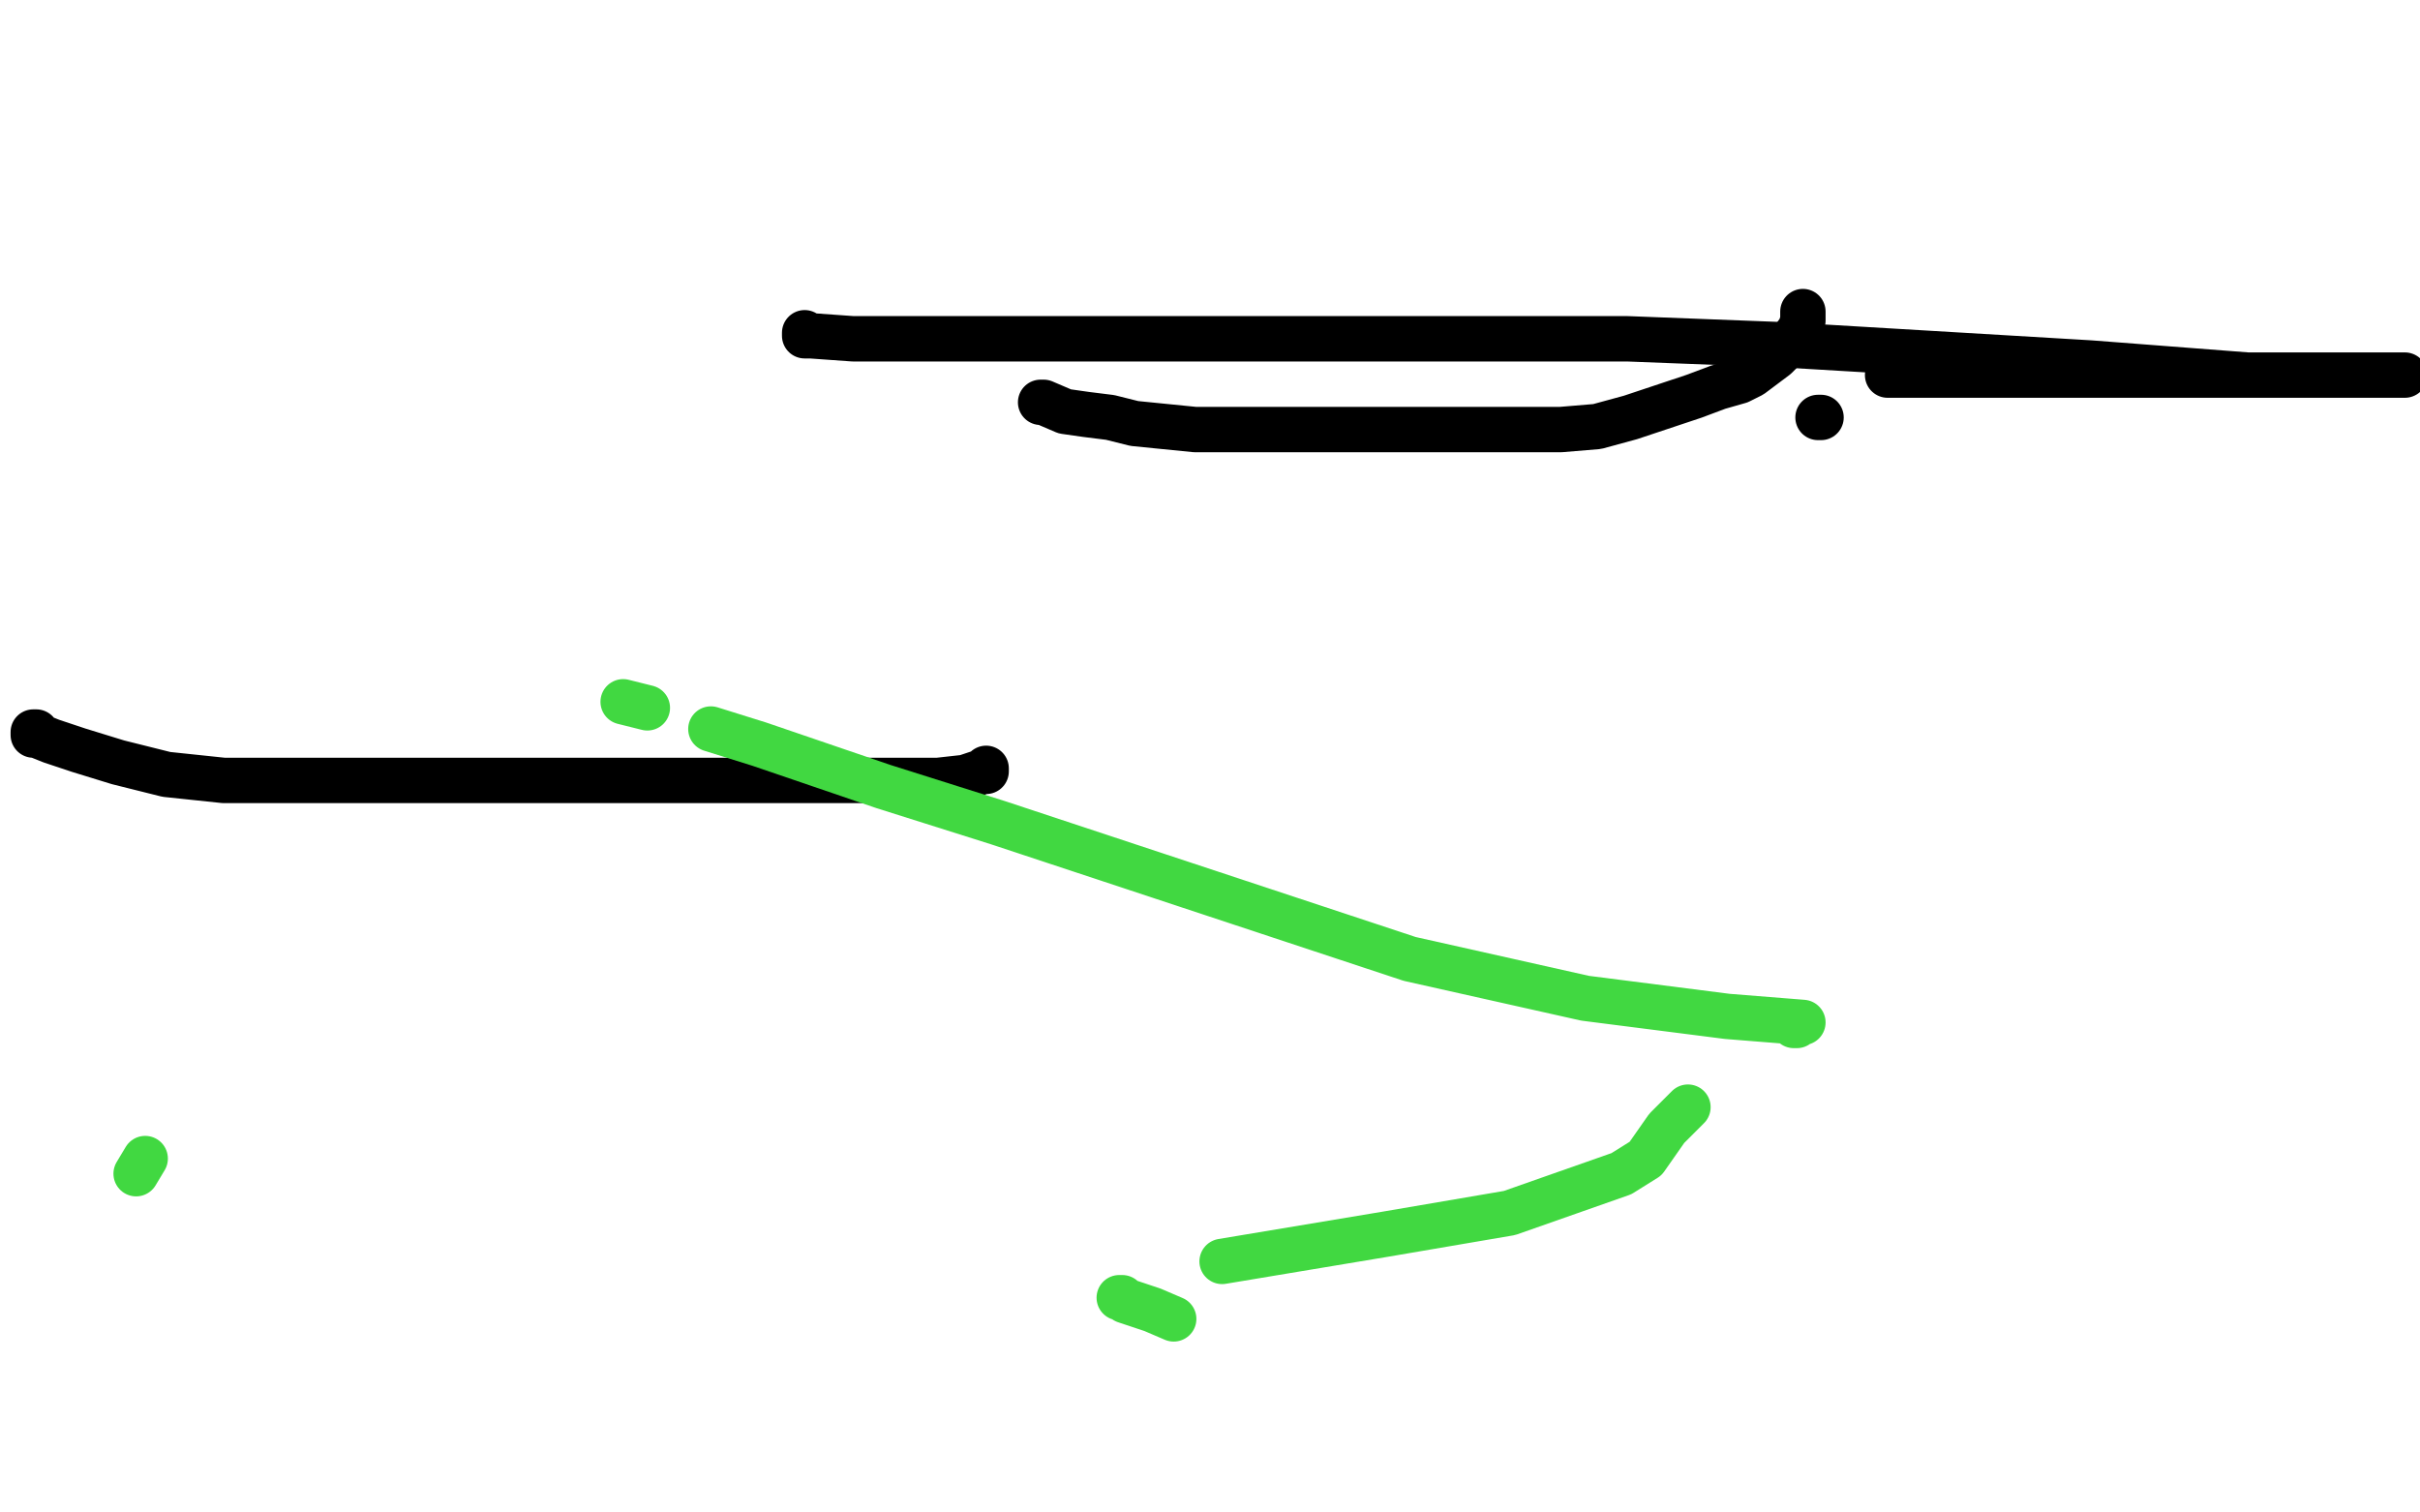
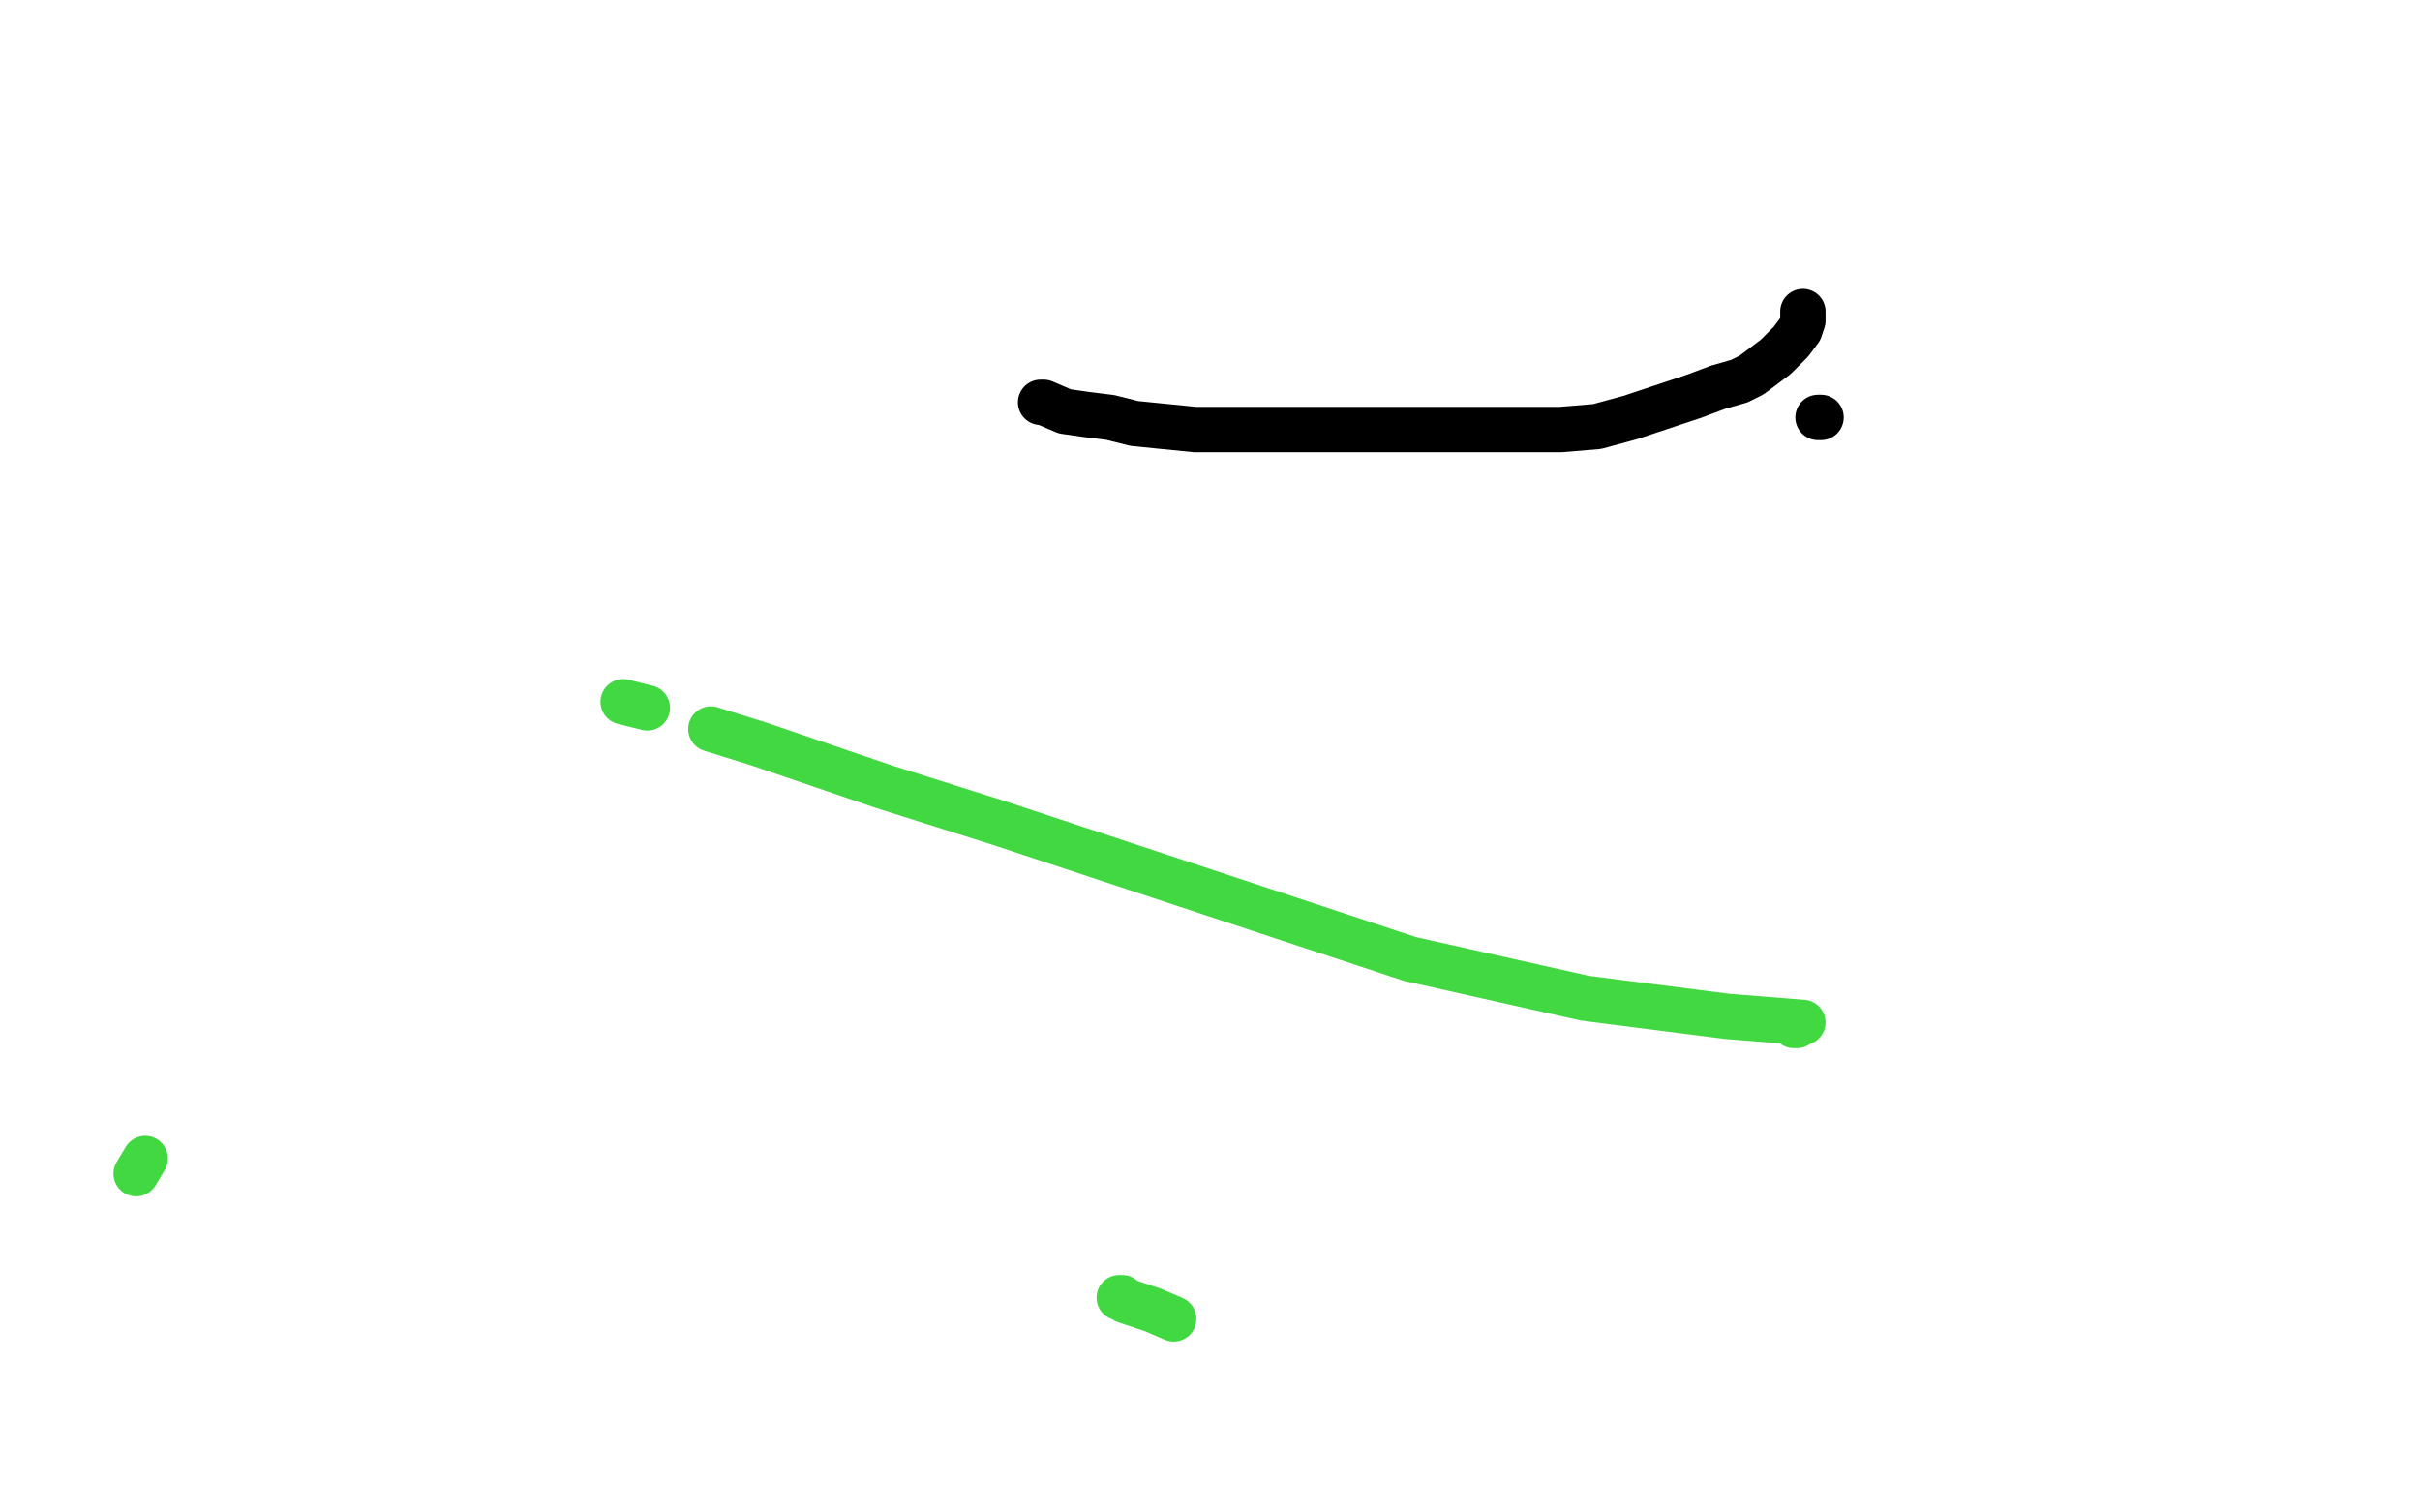
<svg xmlns="http://www.w3.org/2000/svg" width="800" height="500" version="1.1" style="stroke-antialiasing: false">
  <desc>This SVG has been created on https://colorillo.com/</desc>
  <rect x="0" y="0" width="800" height="500" style="fill: rgb(255,255,255); stroke-width:0" />
-   <polyline points="326,254 326,255 326,255 325,255 325,255 319,257 319,257 310,258 310,258 298,258 298,258 260,258 260,258 238,258 238,258 216,258 216,258 194,258 194,258 167,258 167,258 134,258 134,258 102,258 102,258 74,258 74,258 55,256 55,256 39,252 39,252 26,248 26,248 17,245 17,245 12,243 12,243 11,243 11,243 11,242 12,242" style="fill: none; stroke: #000000; stroke-width: 15; stroke-linejoin: round; stroke-linecap: round; stroke-antialiasing: false; stroke-antialias: 0; opacity: 1.0" />
  <polyline points="596,103 596,104 596,104 596,106 596,106 595,109 595,109 592,113 592,113 590,115 590,115 587,118 587,118 579,124 579,124 575,126 575,126 568,128 568,128 560,131 560,131 539,138 539,138 528,141 528,141 516,142 516,142 503,142 503,142 491,142 491,142 479,142 479,142 464,142 464,142 451,142 451,142 426,142 426,142 415,142 415,142 406,142 406,142 395,142 395,142 375,140 375,140 367,138 367,138 359,137 359,137 352,136 352,136 345,133 345,133 344,133 344,133" style="fill: none; stroke: #000000; stroke-width: 15; stroke-linejoin: round; stroke-linecap: round; stroke-antialiasing: false; stroke-antialias: 0; opacity: 1.0" />
-   <polyline points="266,110 266,111 266,111 268,111 268,111 282,112 282,112 293,112 293,112 306,112 306,112 356,112 356,112 392,112 392,112 435,112 435,112 538,112 538,112 590,114 590,114 691,120 691,120 743,124 743,124 795,124 795,124 753,124 722,124 715,124 699,124 691,124 674,124 658,124 651,124 639,124 635,124 629,124 626,124 624,124" style="fill: none; stroke: #000000; stroke-width: 15; stroke-linejoin: round; stroke-linecap: round; stroke-antialiasing: false; stroke-antialias: 0; opacity: 1.0" />
  <polyline points="602,138 601,138 601,138" style="fill: none; stroke: #000000; stroke-width: 15; stroke-linejoin: round; stroke-linecap: round; stroke-antialiasing: false; stroke-antialias: 0; opacity: 1.0" />
  <polyline points="206,232 214,234 214,234" style="fill: none; stroke: #41d841; stroke-width: 15; stroke-linejoin: round; stroke-linecap: round; stroke-antialiasing: false; stroke-antialias: 0; opacity: 1.0" />
  <polyline points="235,241 251,246 251,246 292,260 292,260 330,272 330,272 466,317 466,317 524,330 524,330 571,336 571,336 596,338 596,338 595,338 594,338 594,339 593,339" style="fill: none; stroke: #41d841; stroke-width: 15; stroke-linejoin: round; stroke-linecap: round; stroke-antialiasing: false; stroke-antialias: 0; opacity: 1.0" />
-   <polyline points="558,366 551,373 551,373 544,383 544,383 536,388 536,388 499,401 499,401 458,408 458,408 404,417 404,417" style="fill: none; stroke: #41d841; stroke-width: 15; stroke-linejoin: round; stroke-linecap: round; stroke-antialiasing: false; stroke-antialias: 0; opacity: 1.0" />
  <polyline points="370,429 371,429 371,429 372,430 372,430 381,433 381,433 388,436 388,436" style="fill: none; stroke: #41d841; stroke-width: 15; stroke-linejoin: round; stroke-linecap: round; stroke-antialiasing: false; stroke-antialias: 0; opacity: 1.0" />
  <polyline points="45,388 48,383 48,383" style="fill: none; stroke: #41d841; stroke-width: 15; stroke-linejoin: round; stroke-linecap: round; stroke-antialiasing: false; stroke-antialias: 0; opacity: 1.0" />
</svg>